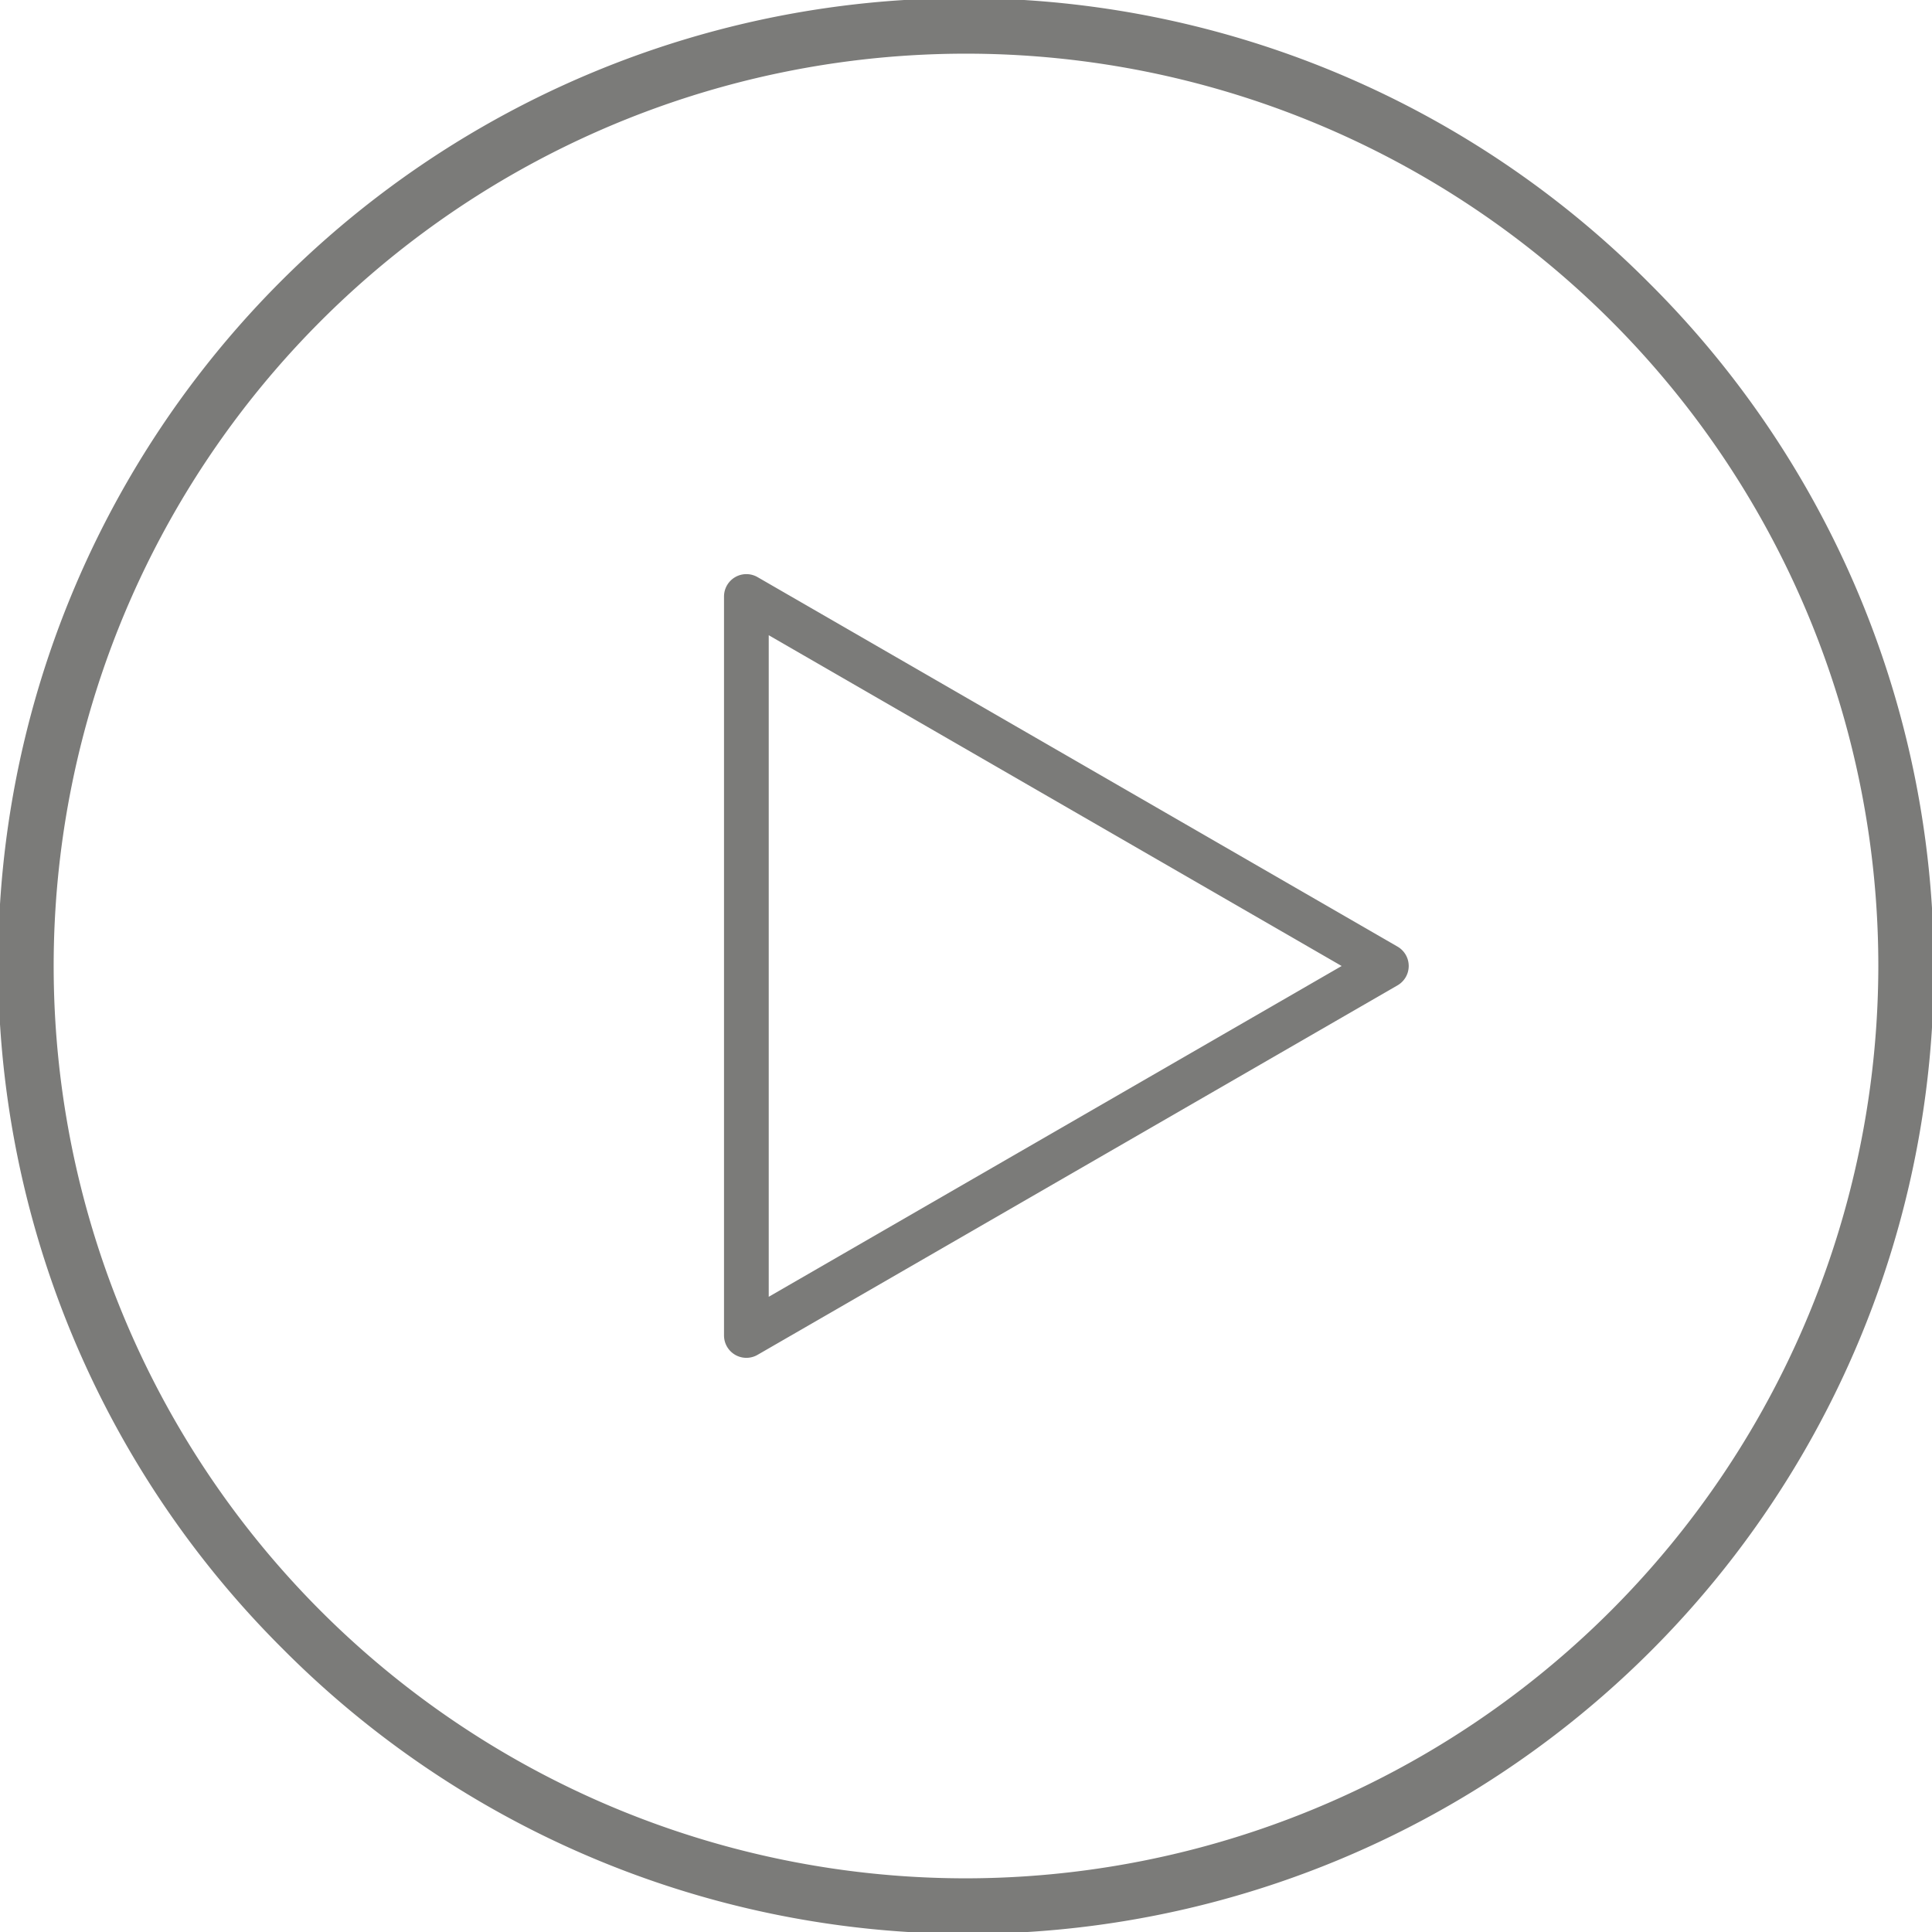
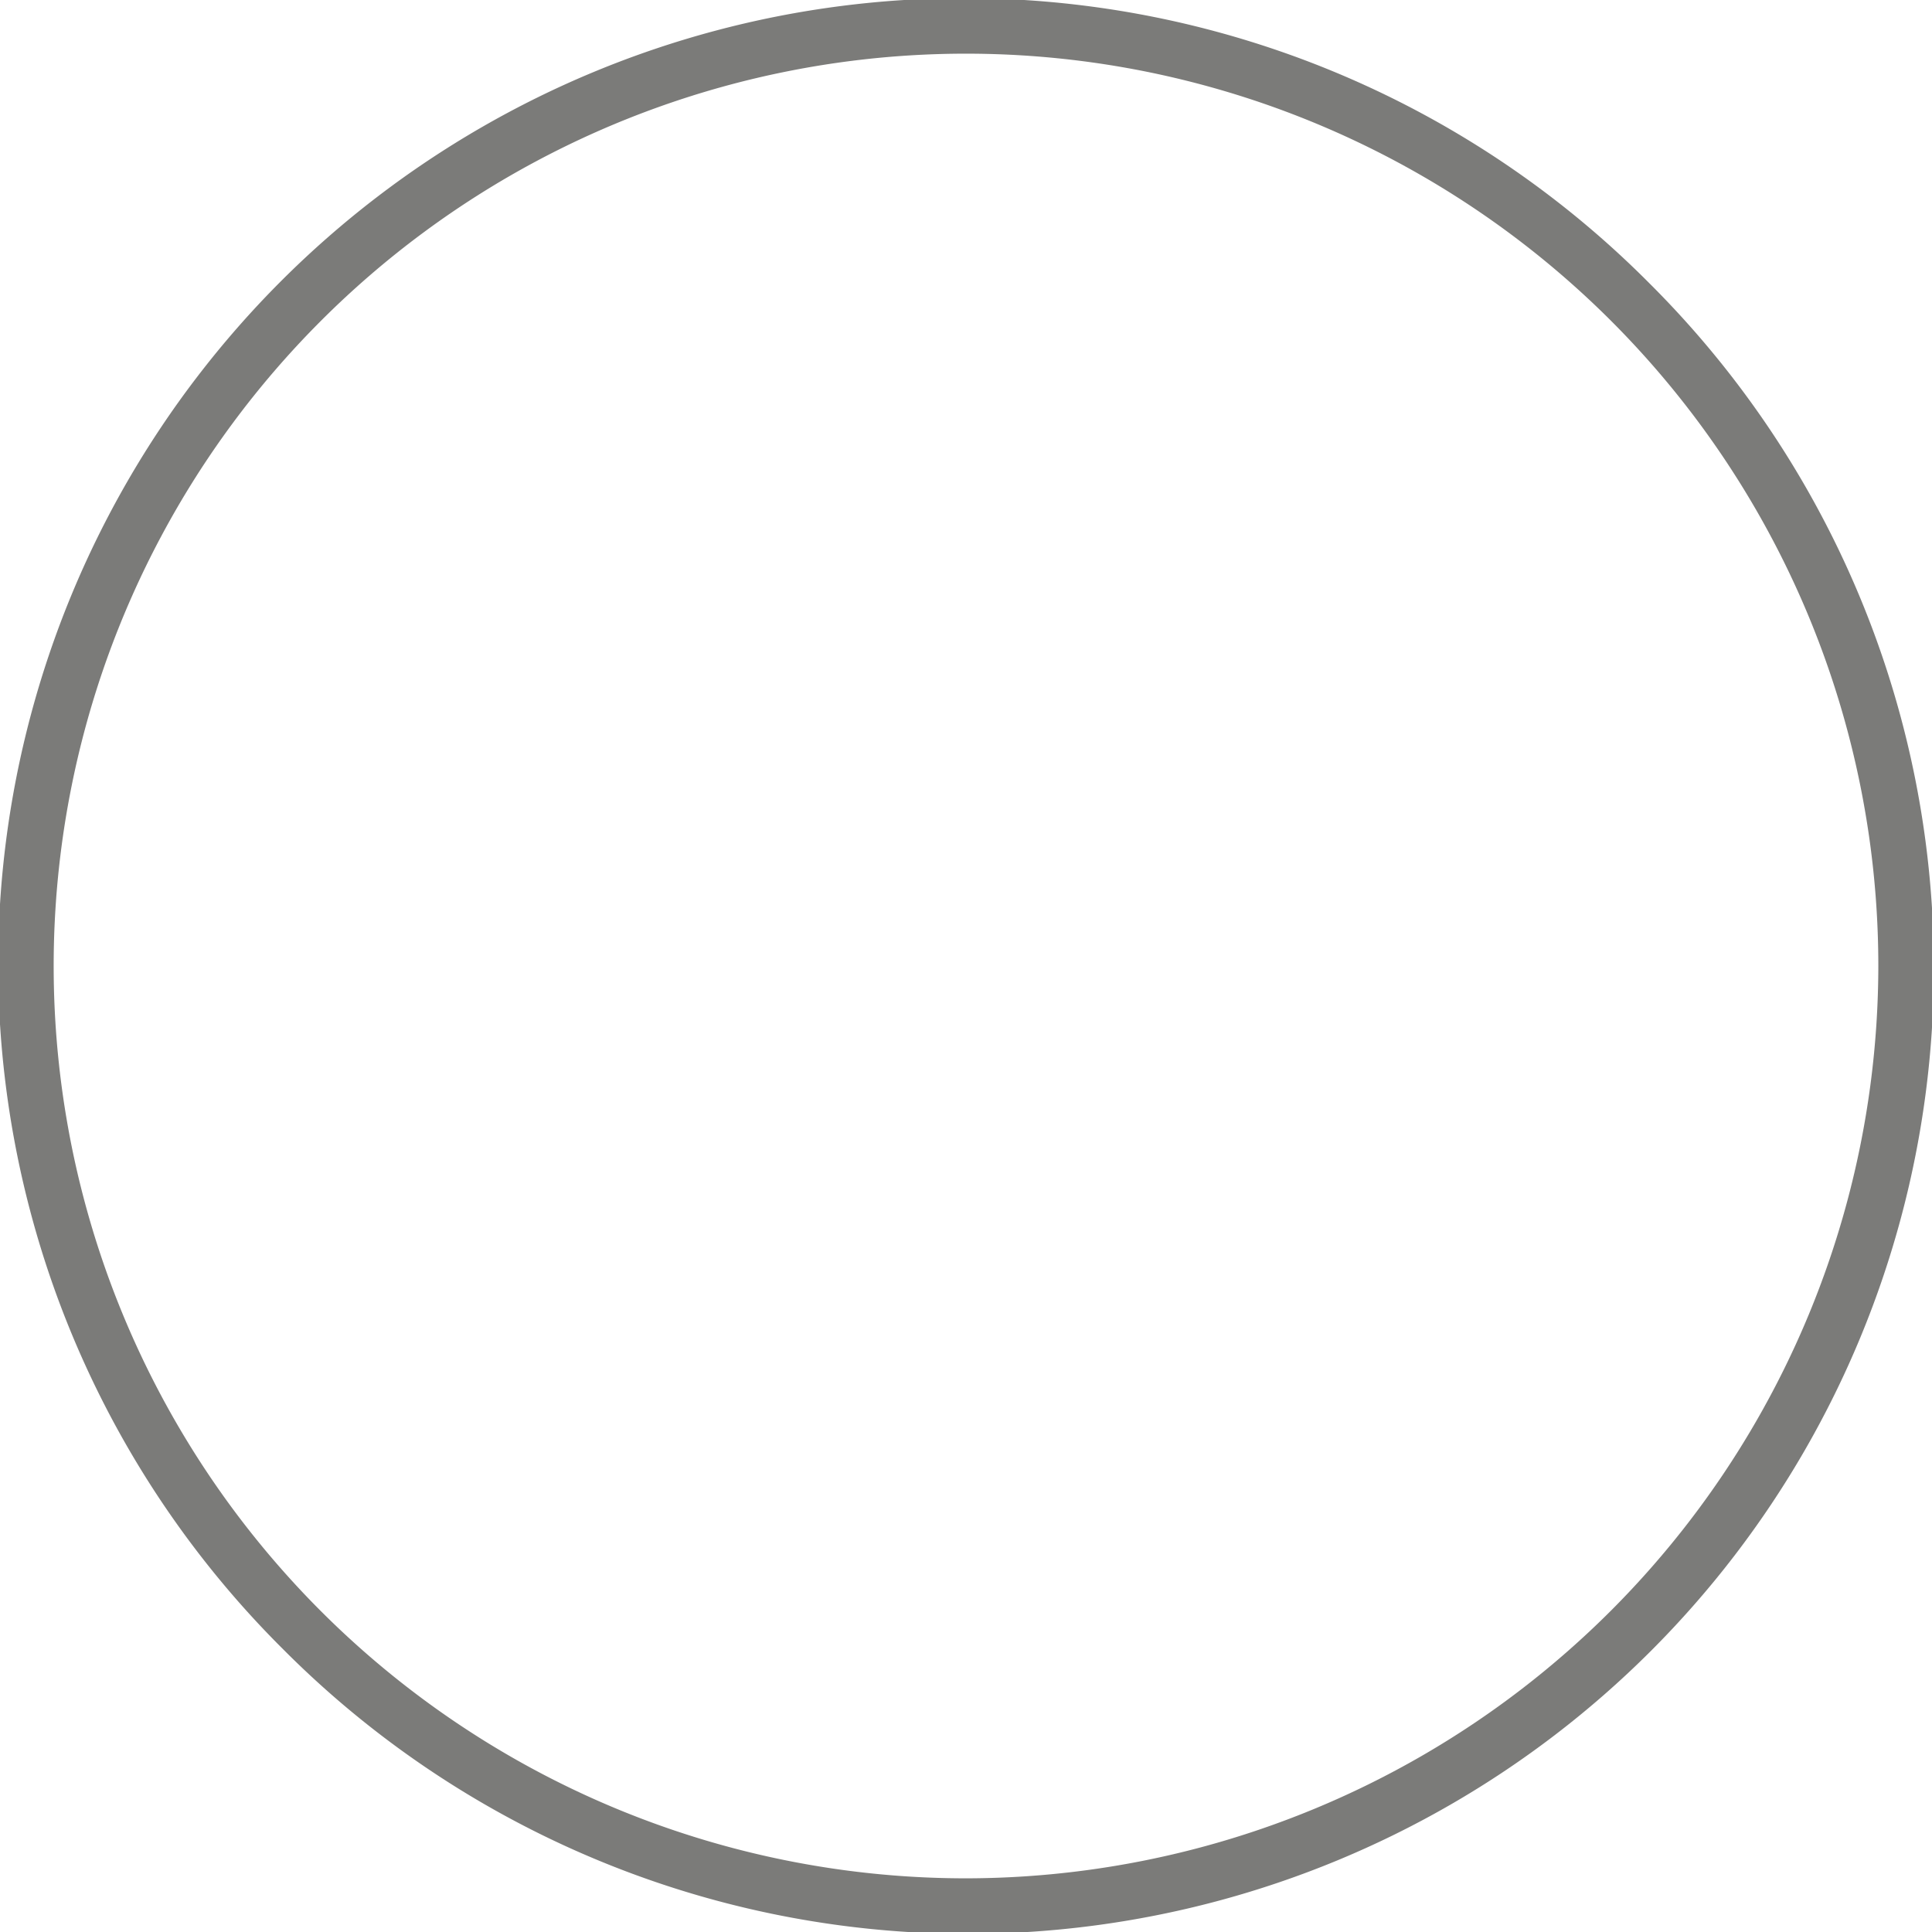
<svg xmlns="http://www.w3.org/2000/svg" width="96" height="96" viewBox="0 0 96 96">
  <defs>
    <clipPath id="clip-path">
      <rect id="Rectangle_446" data-name="Rectangle 446" width="96" height="96" transform="translate(0)" fill="#7b7b79" />
    </clipPath>
  </defs>
  <g id="webinar" transform="translate(0)">
    <g id="Group_191" data-name="Group 191" clip-path="url(#clip-path)">
      <path id="Path_862" data-name="Path 862" d="M81.941,14.059A48,48,0,1,0,14.059,81.941,48,48,0,1,0,81.941,14.059M48,93.333A45.333,45.333,0,1,1,93.333,48,45.385,45.385,0,0,1,48,93.333" fill="#7b7b79" />
-       <path id="Path_863" data-name="Path 863" d="M195.354,146.888l-31.8-18.36a1.111,1.111,0,0,0-1.667.962v36.72a1.111,1.111,0,0,0,1.667.962l31.8-18.36a1.111,1.111,0,0,0,0-1.924m-31.245,17.4V131.415l28.468,16.436Z" transform="translate(-125.911 -99.851)" fill="#7b7b79" />
    </g>
  </g>
</svg>